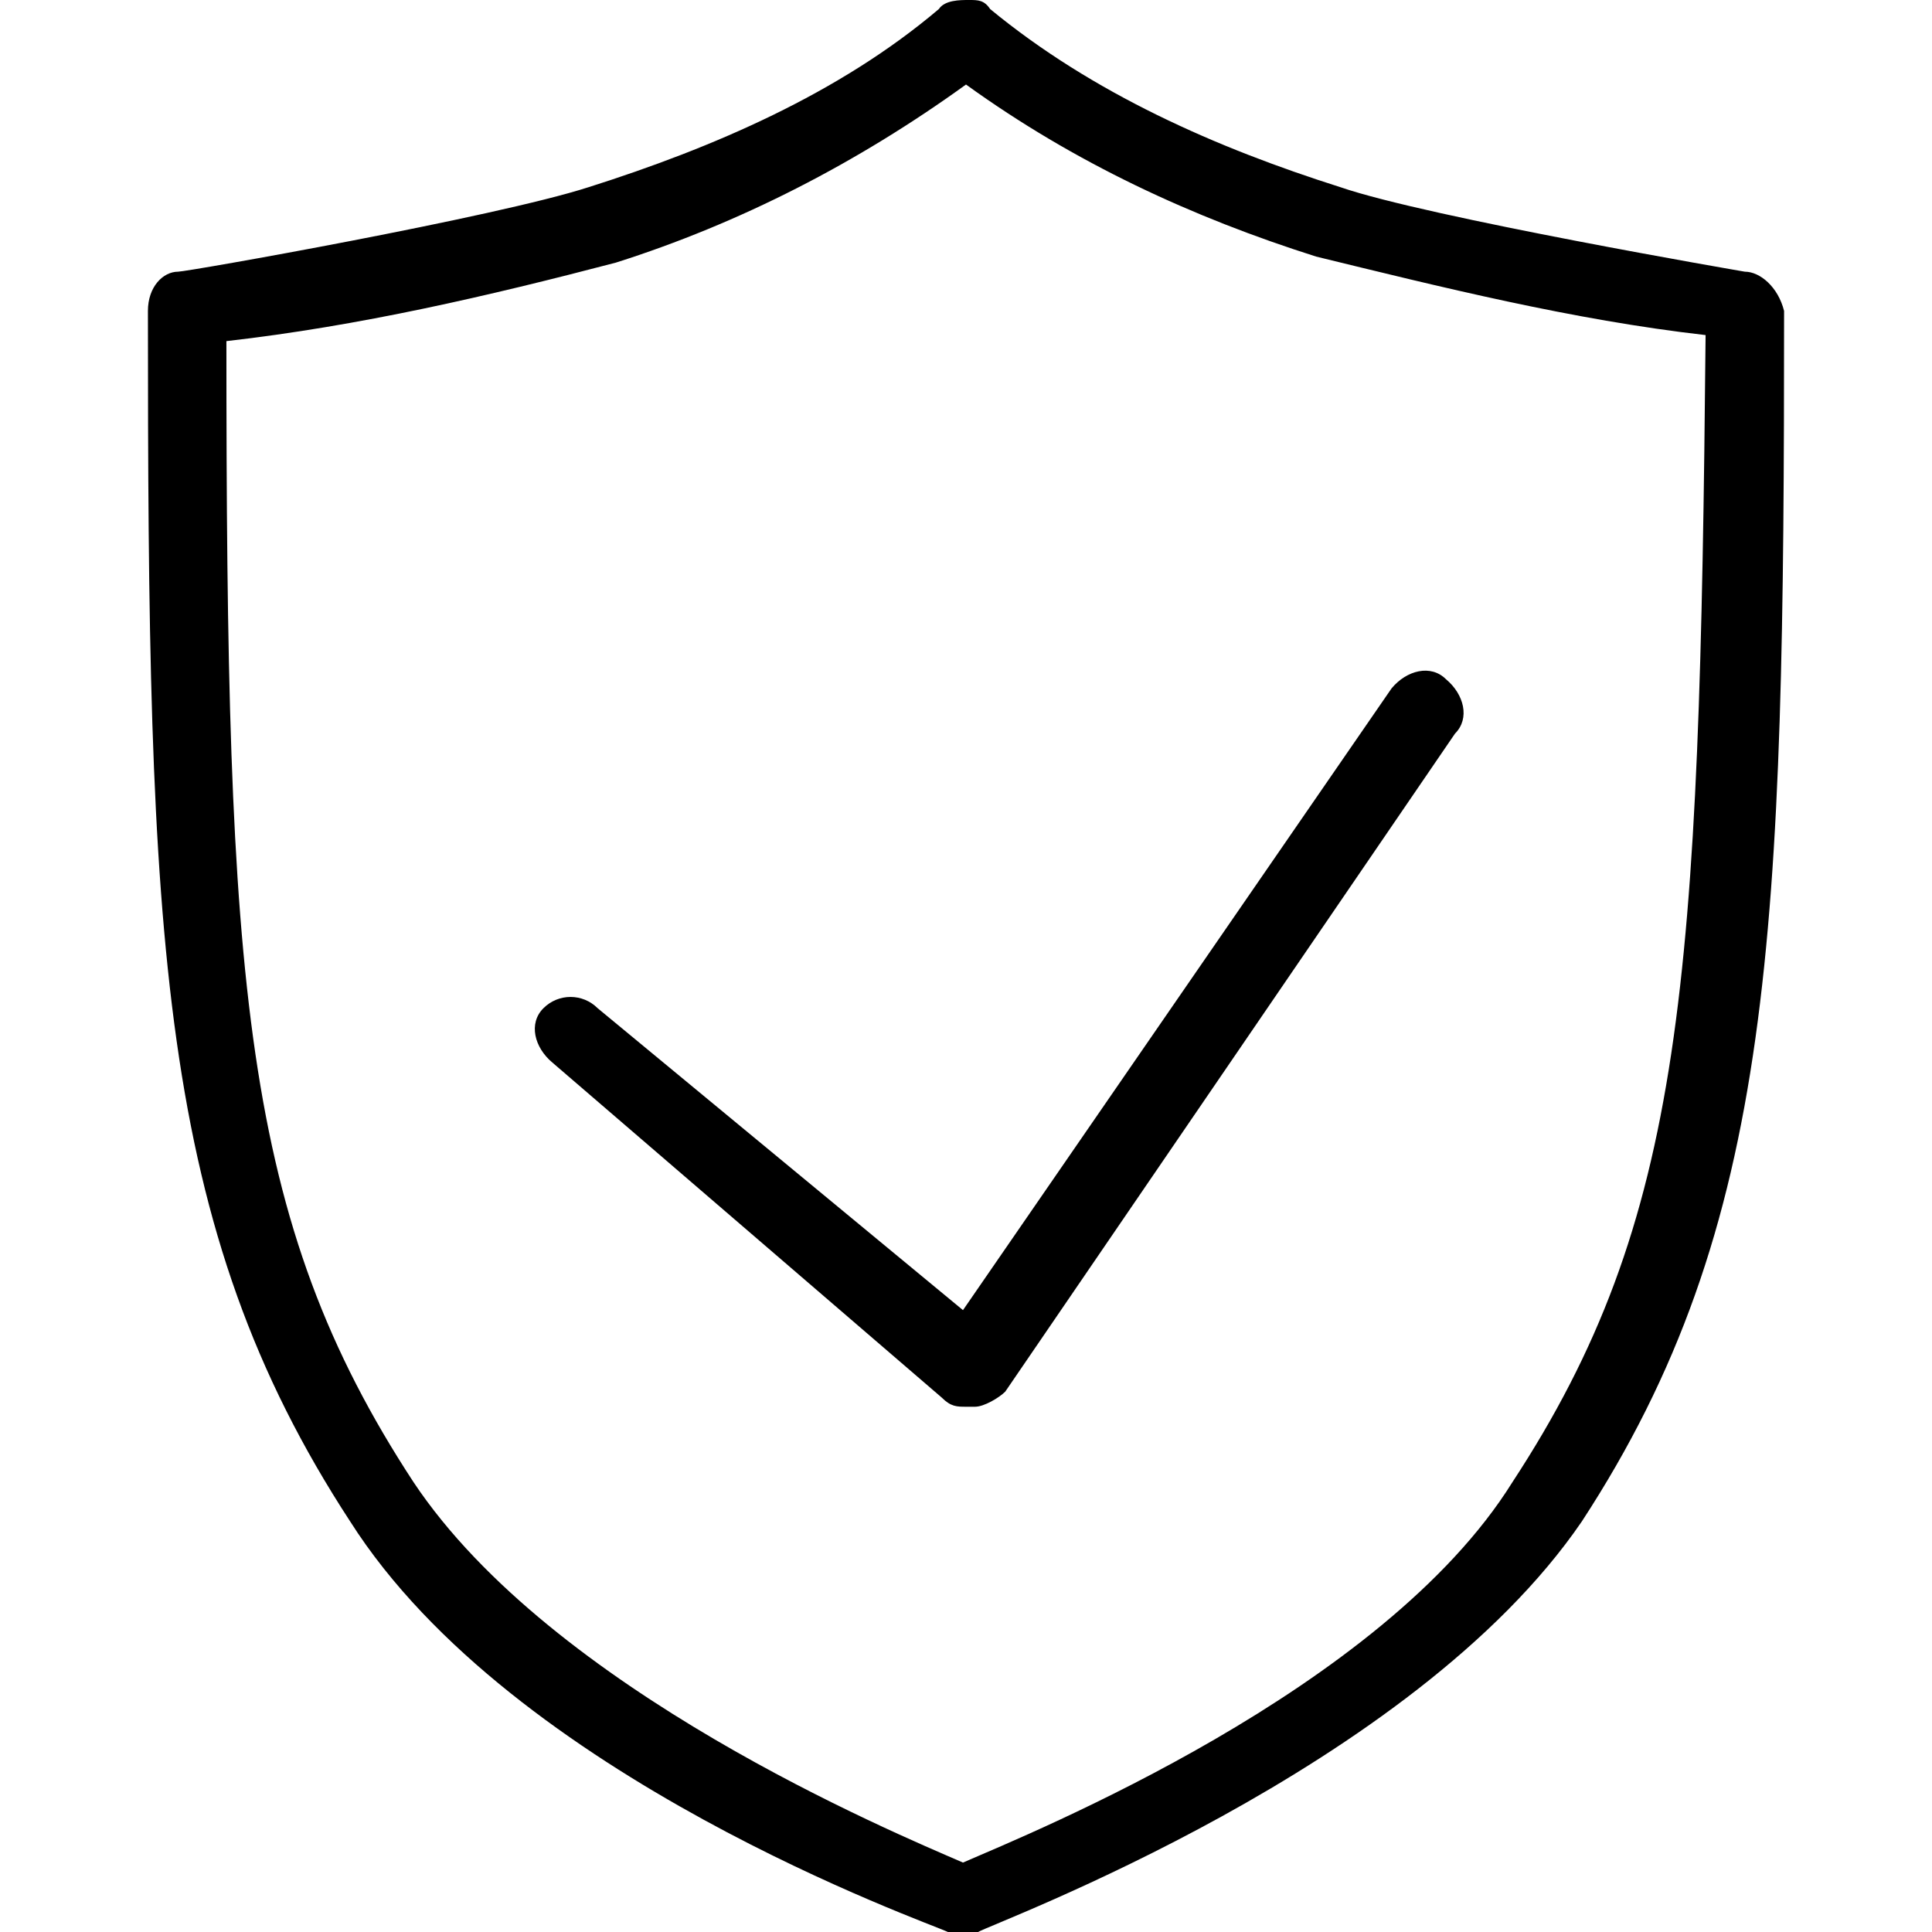
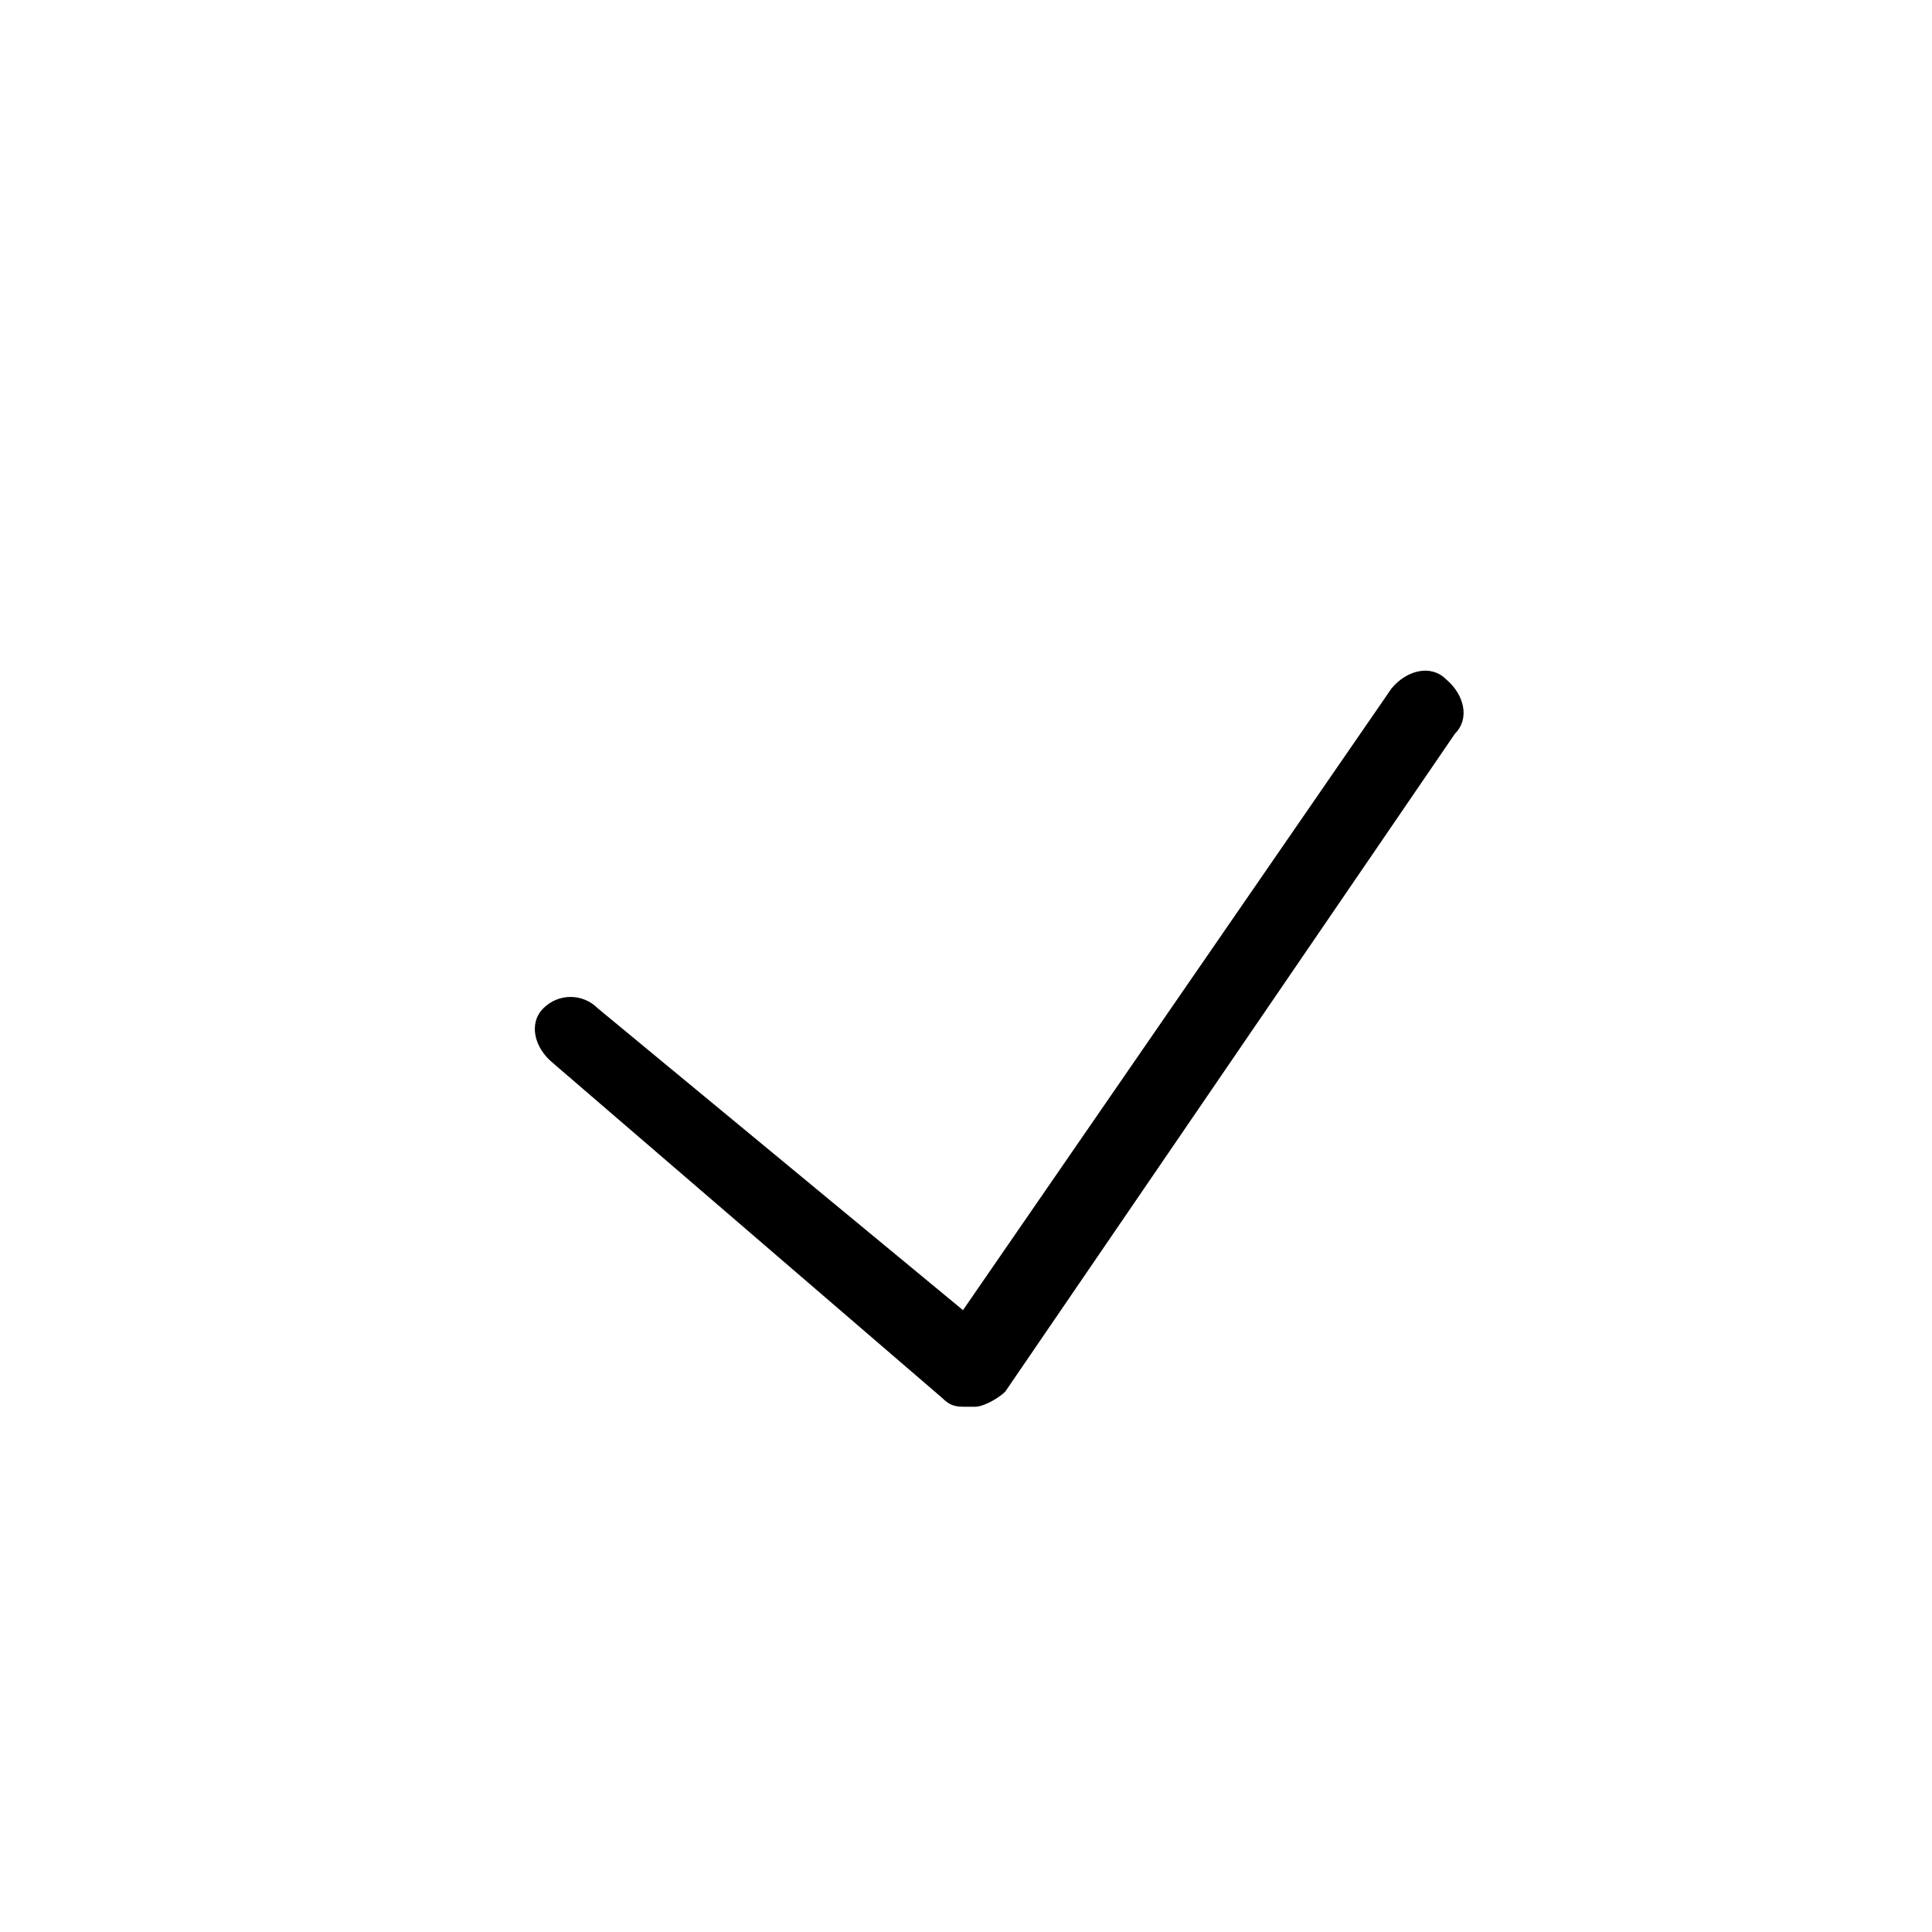
<svg xmlns="http://www.w3.org/2000/svg" version="1.1" id="Capa_1" x="0px" y="0px" viewBox="0 0 64 64" style="enable-background:new 0 0 64 64;" xml:space="preserve">
  <g id="Layer_2">
-     <path d="M57.8,9c0,0-10.5-1.8-13.4-2.8c-4.1-1.3-8.2-3.1-11.6-5.9C32.6,0,32.4,0,32.1,0l0,0c-0.3,0-0.8,0-1,0.3   c-3.3,2.8-7.5,4.6-11.6,5.9C16.4,7.2,6.2,9,5.9,9c-0.5,0-1,0.5-1,1.3c0,20.8,0.3,30.3,6.7,40.1C17,58.9,30.8,63.7,31.4,64   c0.3,0,0.3,0,0.5,0h0.5c0.5-0.3,14.4-5.4,20-13.6c6.4-9.8,6.7-19.5,6.7-40.1C58.9,9.5,58.3,9,57.8,9z M50.1,49.1   C45.8,56,34.2,60.7,31.9,61.7c-2.3-1-13.6-5.7-18.2-12.6C8,40.4,7.5,32.6,7.5,11.3c4.4-0.5,8.7-1.5,12.9-2.6   c4.1-1.3,8-3.3,11.6-5.9c3.6,2.6,7.5,4.4,11.6,5.7l0,0c4.1,1,8.5,2.1,12.9,2.6C56.3,32.6,55.8,40.4,50.1,49.1L50.1,49.1z" />
    <path d="M19.8,33.4c-0.5-0.5-1.3-0.5-1.8,0l0,0c-0.5,0.5-0.3,1.3,0.3,1.8l12.9,11.1c0.3,0.3,0.5,0.3,0.8,0.3h0.3   c0.3,0,0.8-0.3,1-0.5l14.9-21.8c0.5-0.5,0.3-1.3-0.3-1.8c-0.5-0.5-1.3-0.3-1.8,0.3L31.9,43.4L19.8,33.4z" />
  </g>
</svg>